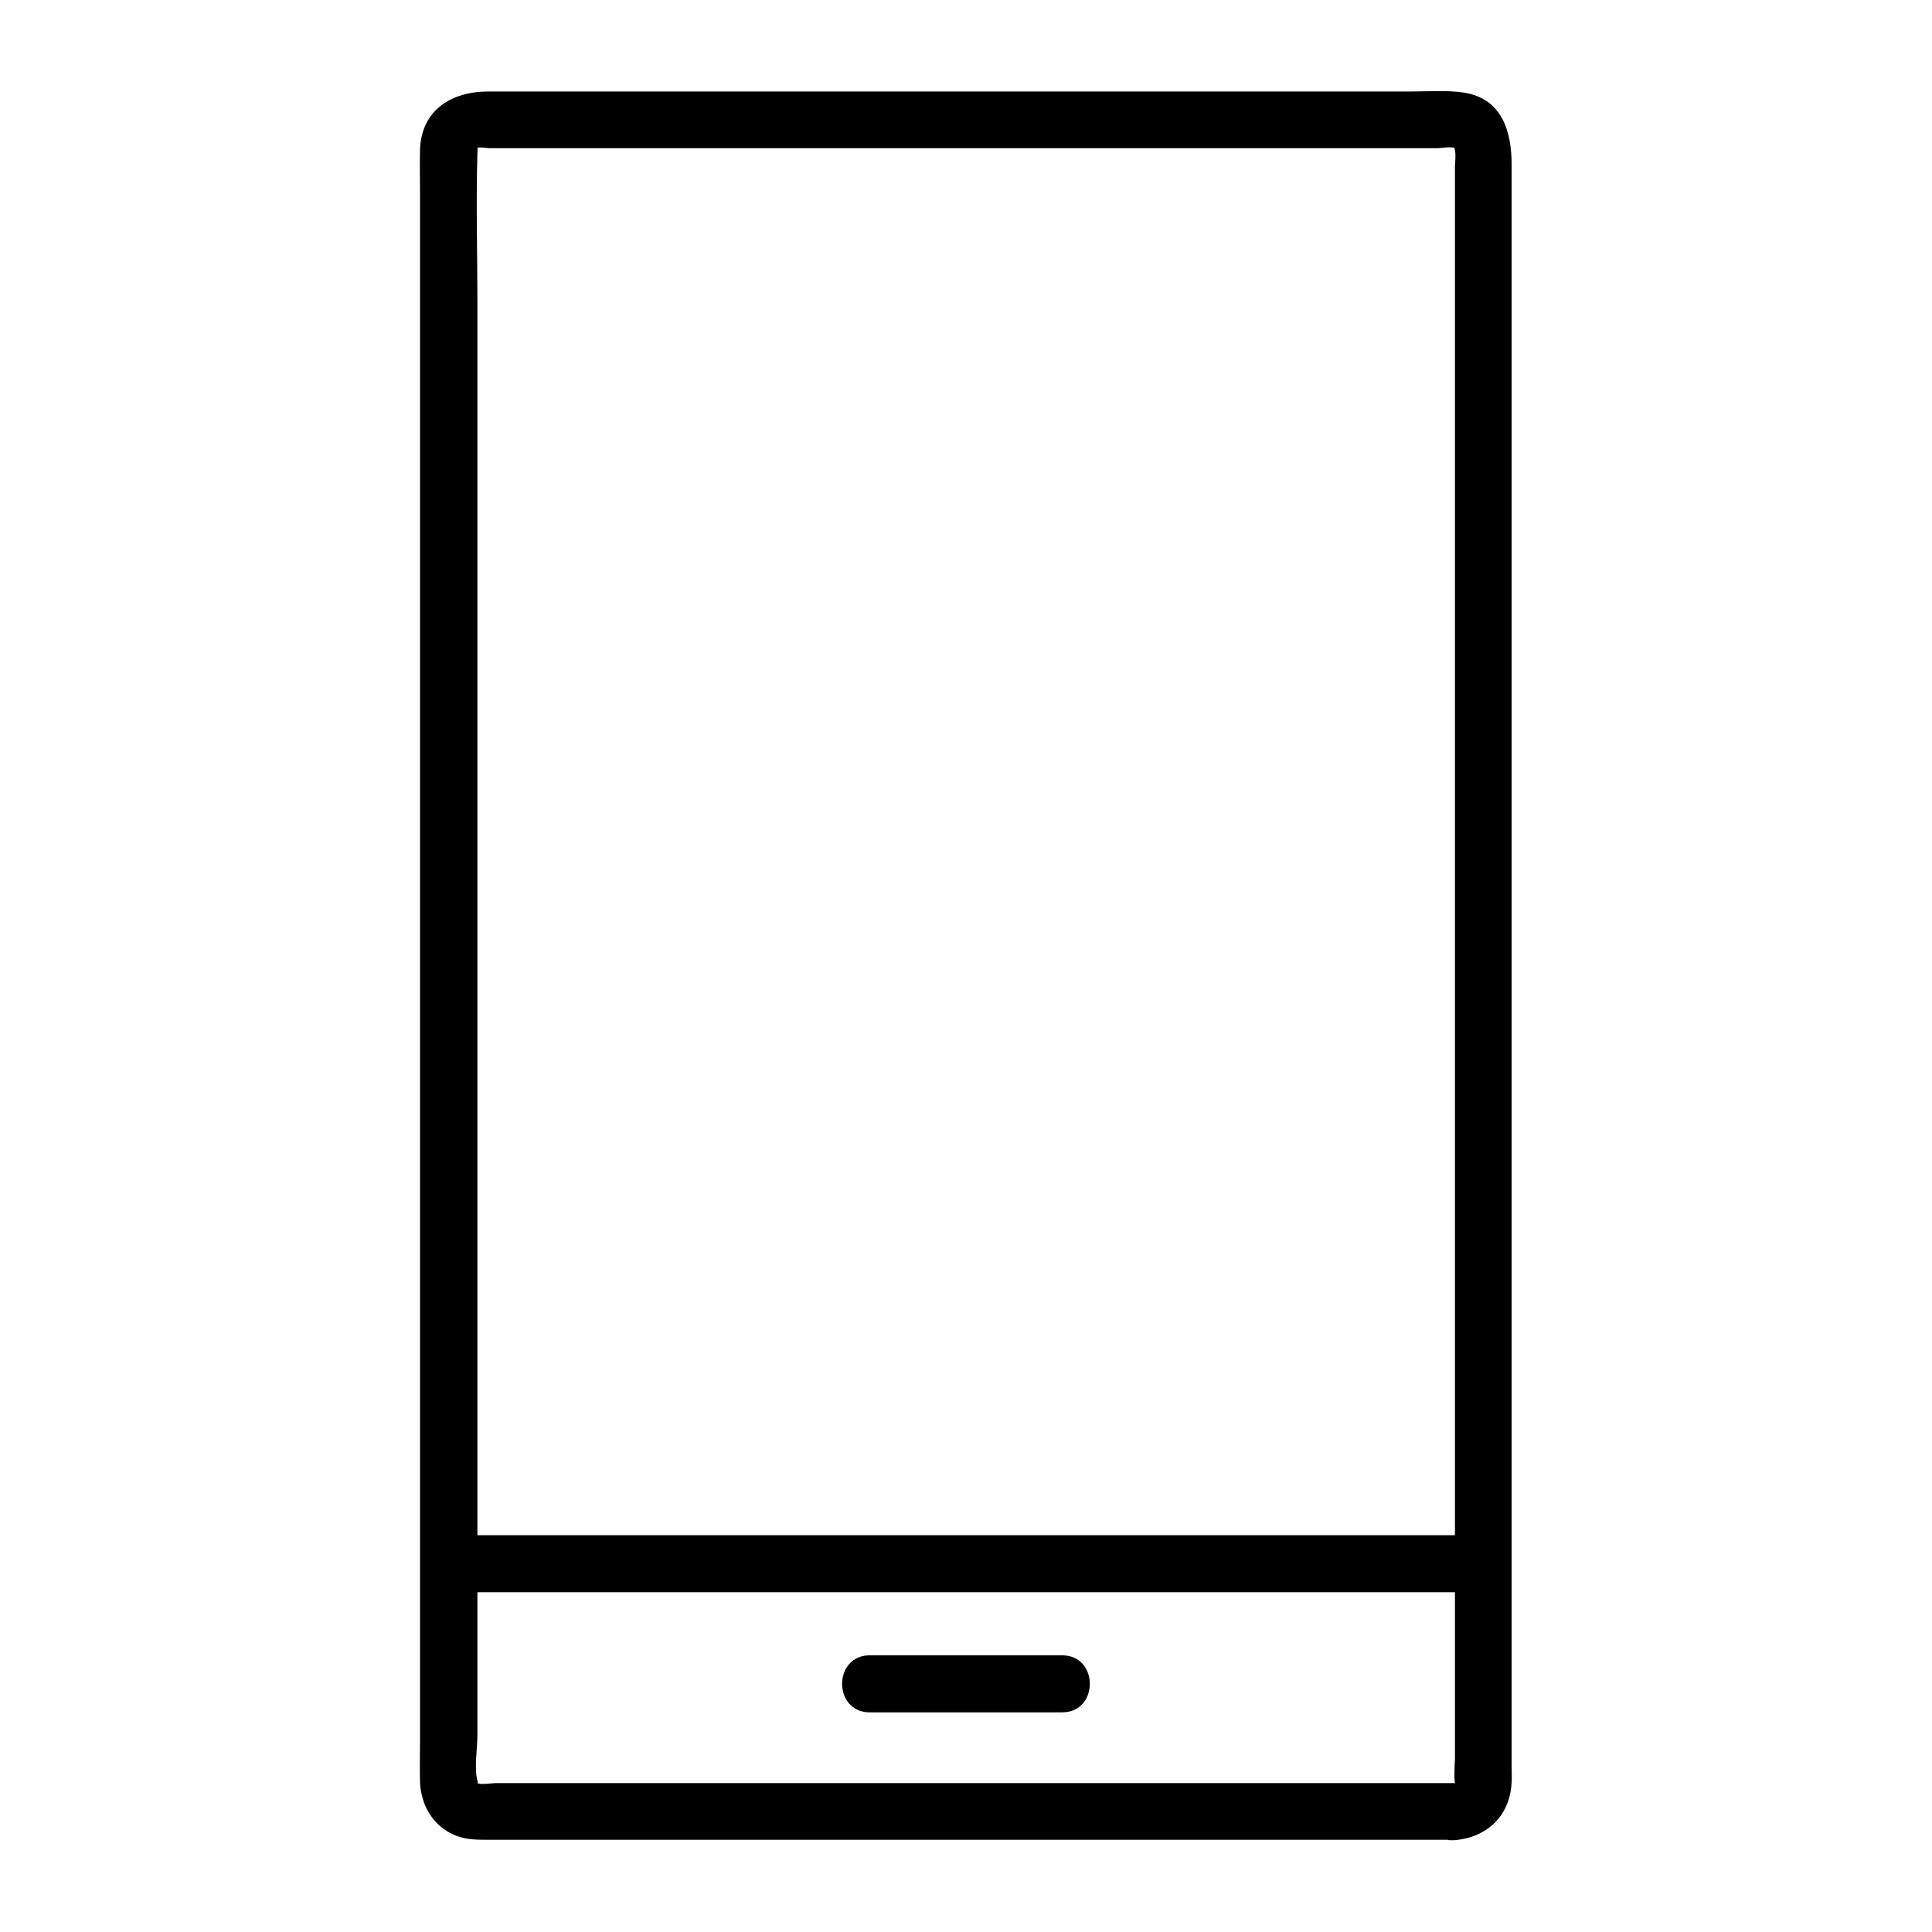
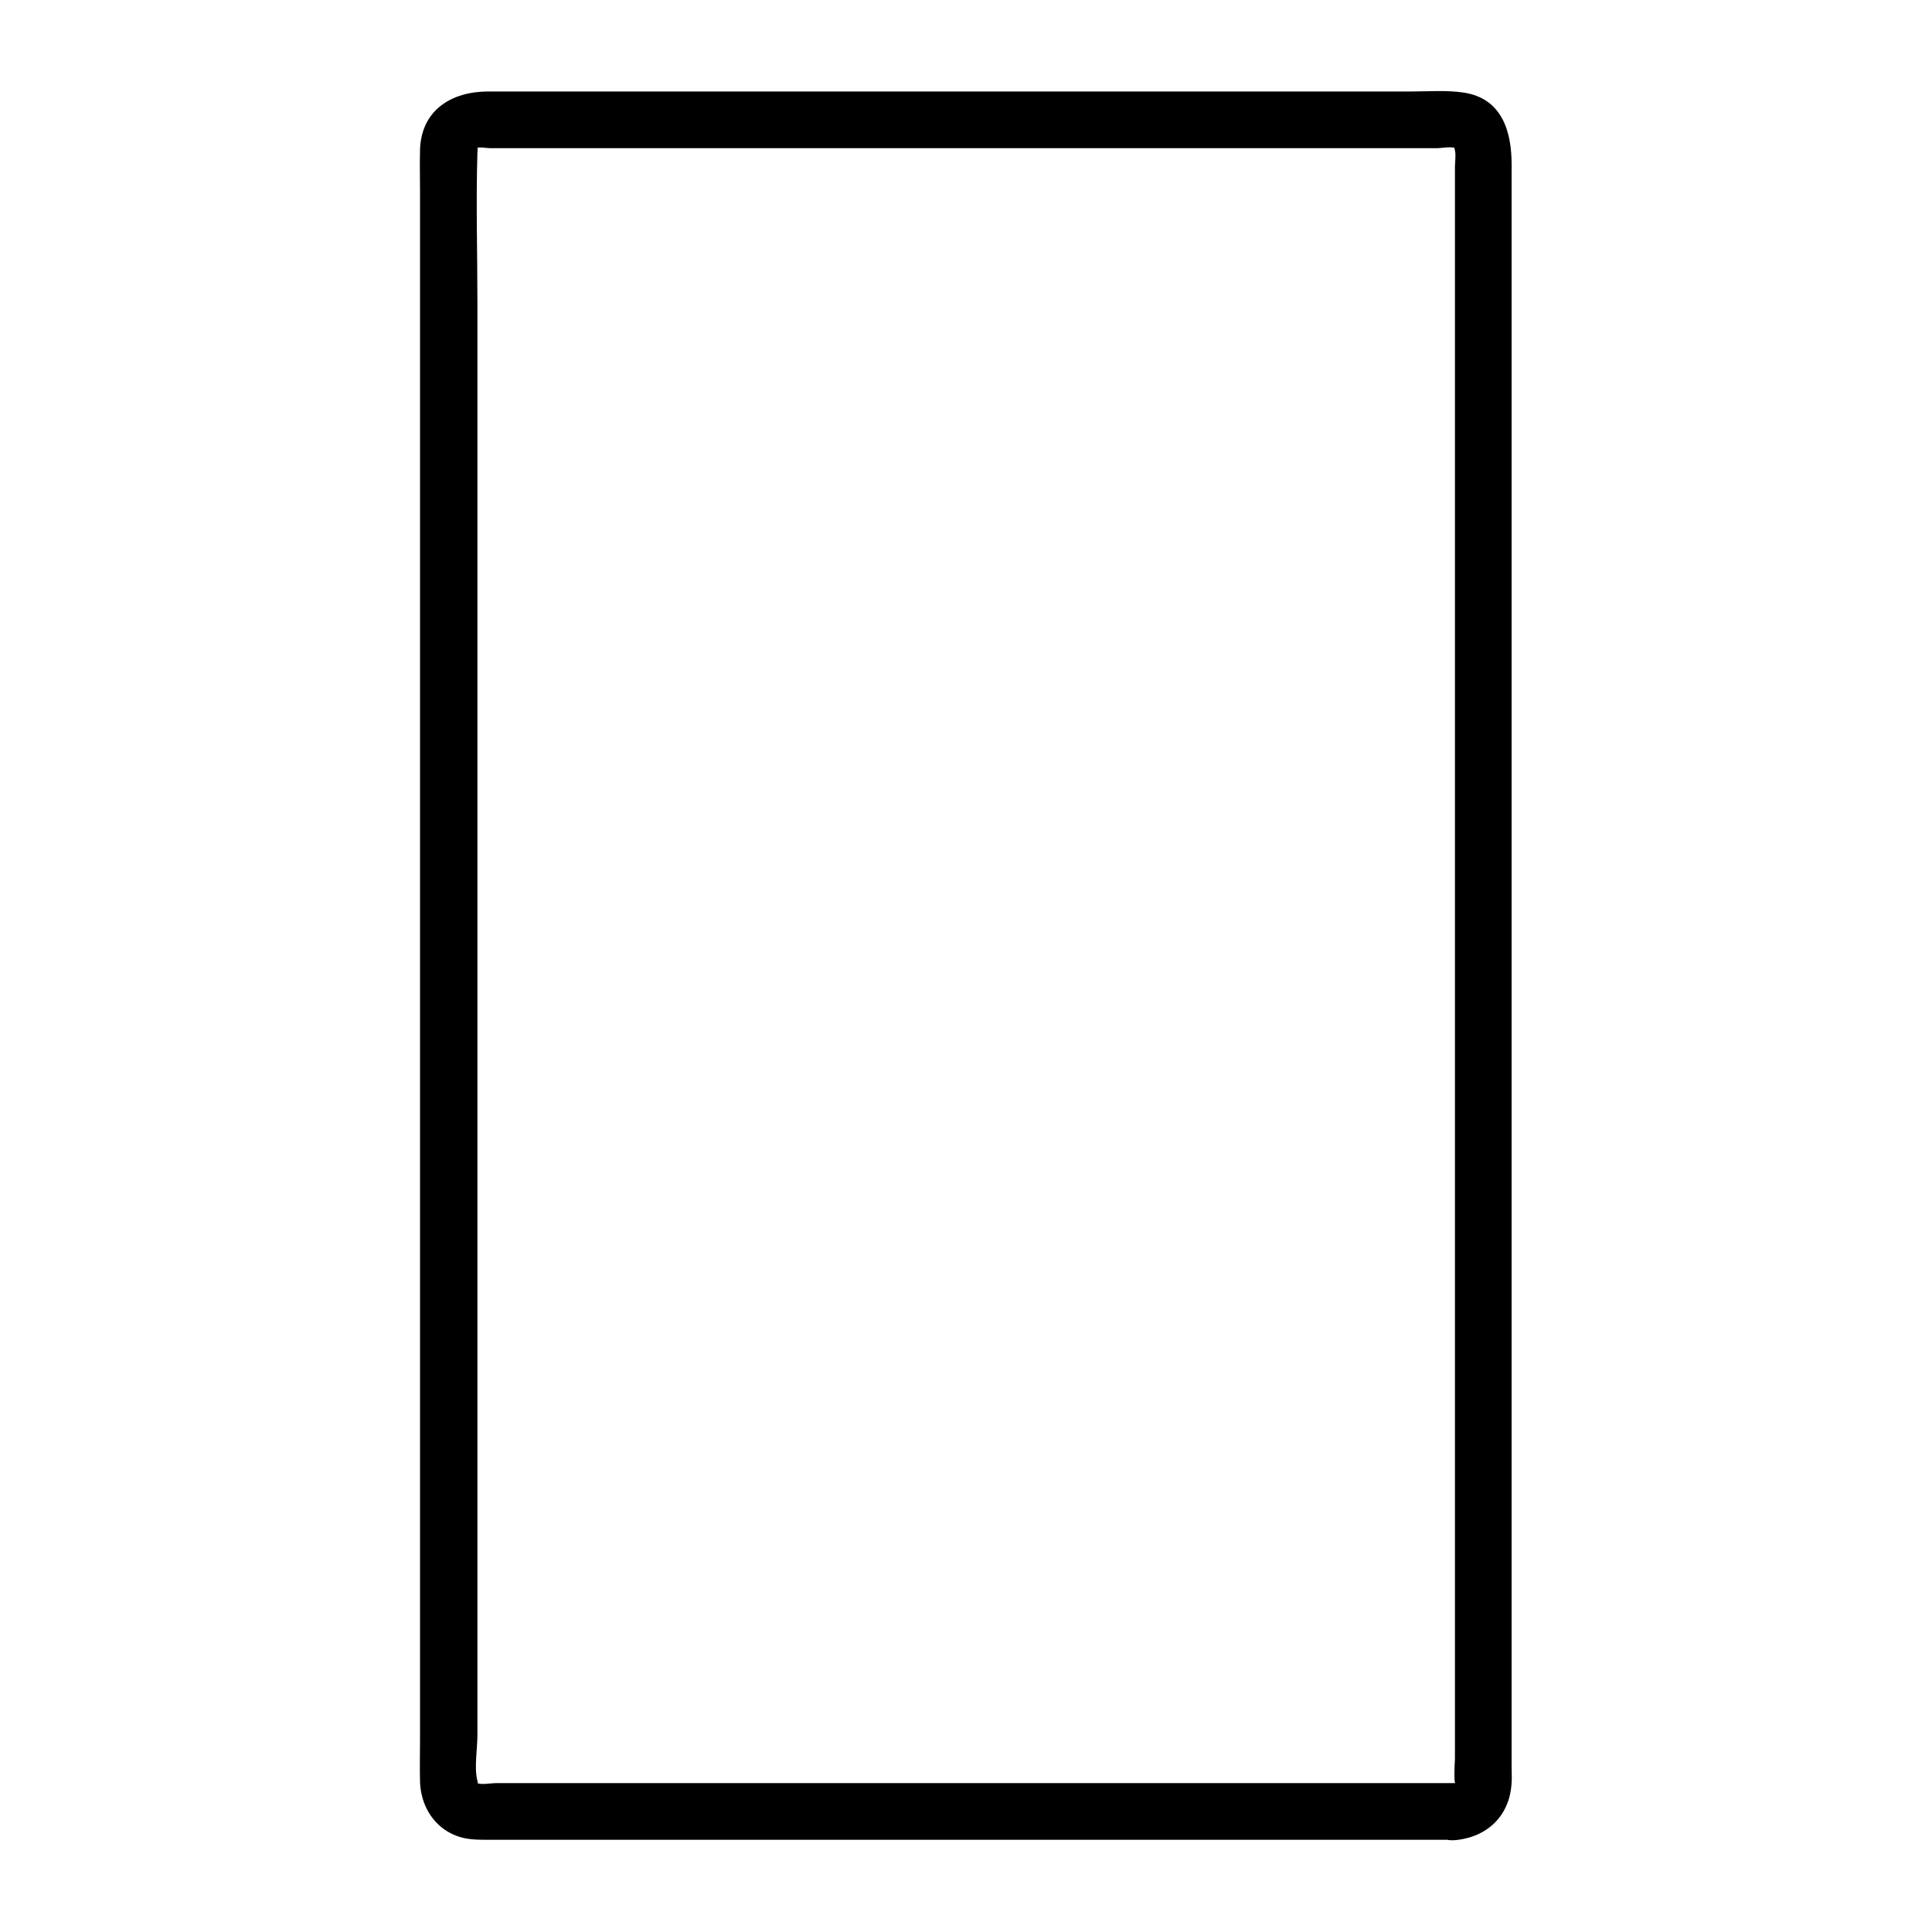
<svg xmlns="http://www.w3.org/2000/svg" fill="#000000" width="800px" height="800px" version="1.1" viewBox="144 144 512 512">
  <g>
    <path d="m529.68 616.54h-44.133-95.121-89.777-25.293c-1.008 0-3.93 0.504-4.836 0-0.203-0.203 0.301 0.402 0-0.605-0.906-3.426 0-8.465 0-12.09v-24.688-77.688-98.547-99.148-79.5c0-13.199-0.402-26.5 0-39.801 0-0.504 0.203-1.613-0.203-1.211 0.402-0.402 2.82 0 3.324 0h23.375 87.965 95.824 33.957 10.277c0.906 0 3.727-0.504 4.535 0 0.102 0.102-0.301-0.301 0 0.605 0.301 1.309 0 3.125 0 4.434v18.844 69.727 95.32 100.76 86.051 51.188c-0.098 1.309-0.297 6.449 0.105 6.348-9.574 0.906-9.672 16.02 0 15.113 8.566-0.805 14.508-6.551 14.914-15.316 0.102-1.211 0-2.519 0-3.727v-18.34-70.129-97.637-102.68-87.059-49.172c0-8.566-2.418-17.434-12.594-19.043-4.637-0.707-9.672-0.301-14.41-0.301h-78.898-101.16-64.184c-9.473 0-17.633 4.734-18.035 15.316-0.102 3.727 0 7.559 0 11.285v60.559 92.602 103.79 92.902 60.156c0 3.727-0.102 7.559 0 11.387 0.301 8.16 5.844 14.711 14.207 15.215 1.309 0.102 2.621 0.102 3.93 0.102h63.984 101.67 78.492 12.09c9.773 0.09 9.773-15.023 0-15.023z" />
-     <path d="m262.96 565.95h93.004 147.11 33.957c9.773 0 9.773-15.113 0-15.113h-93.004-147.11-33.957c-9.773 0-9.773 15.113 0 15.113z" />
-     <path d="m374.5 597.79h50.984c9.773 0 9.773-15.113 0-15.113h-50.984c-9.773 0-9.773 15.113 0 15.113z" />
  </g>
</svg>